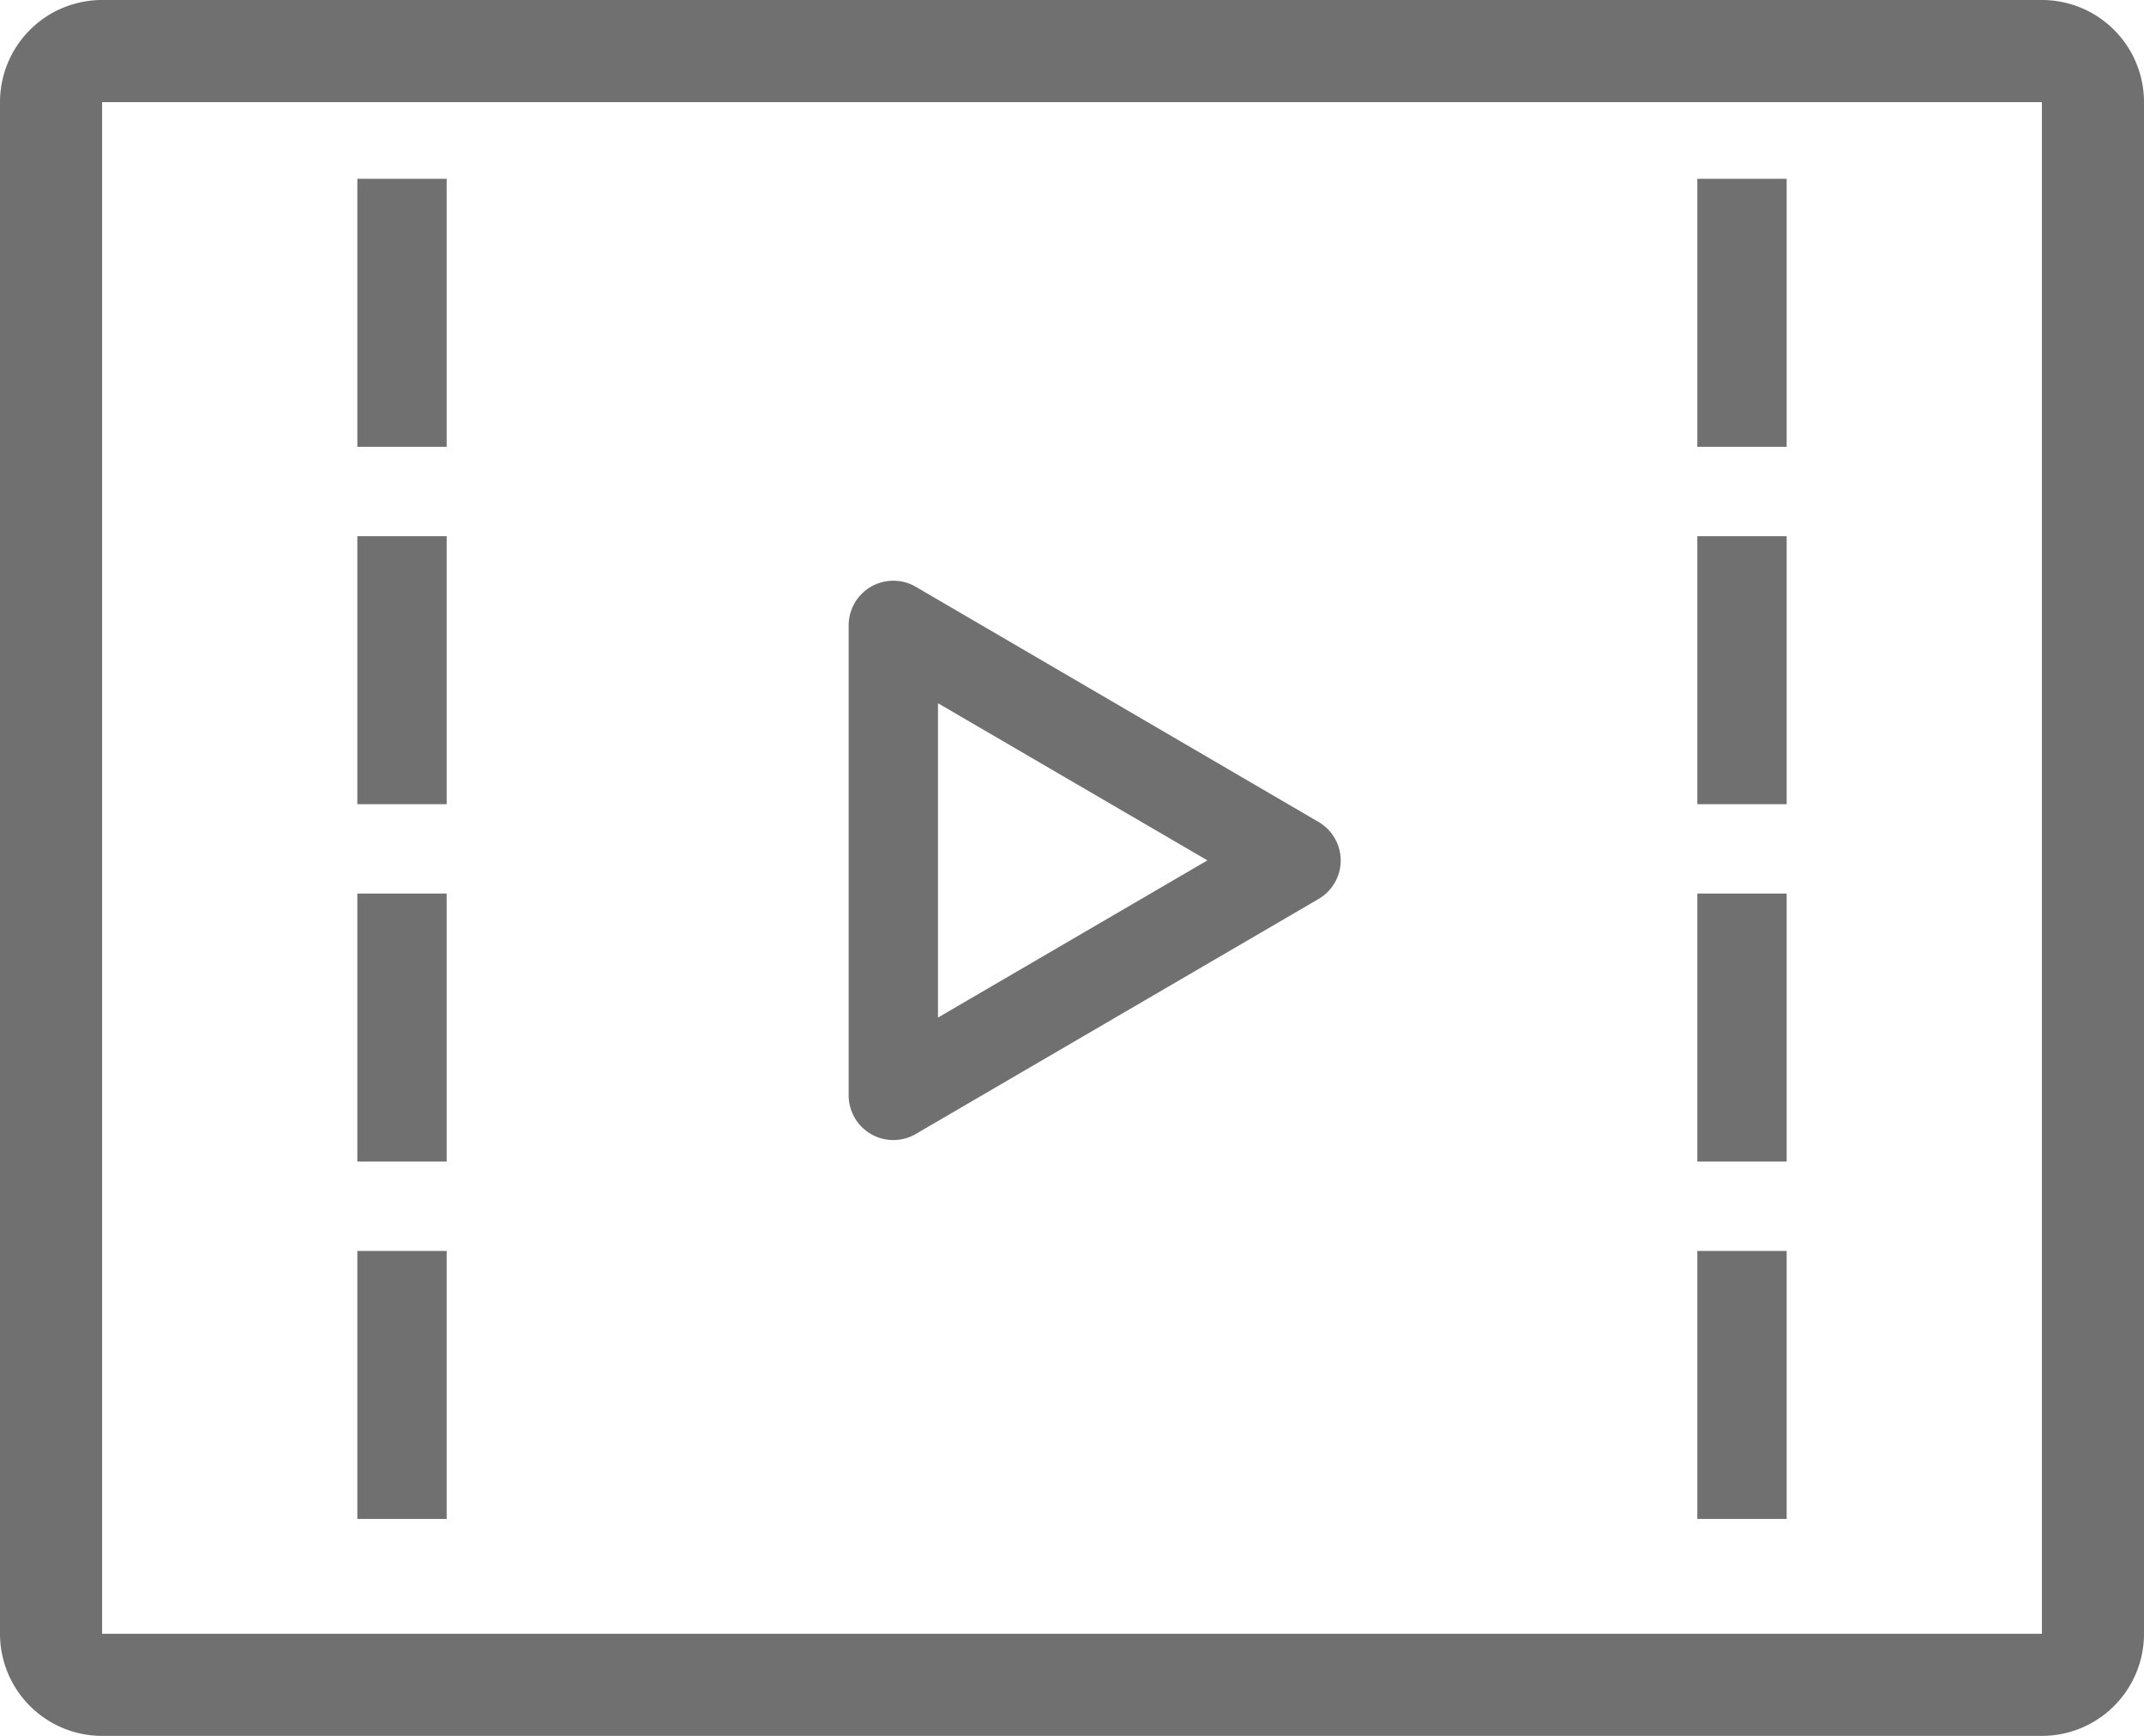
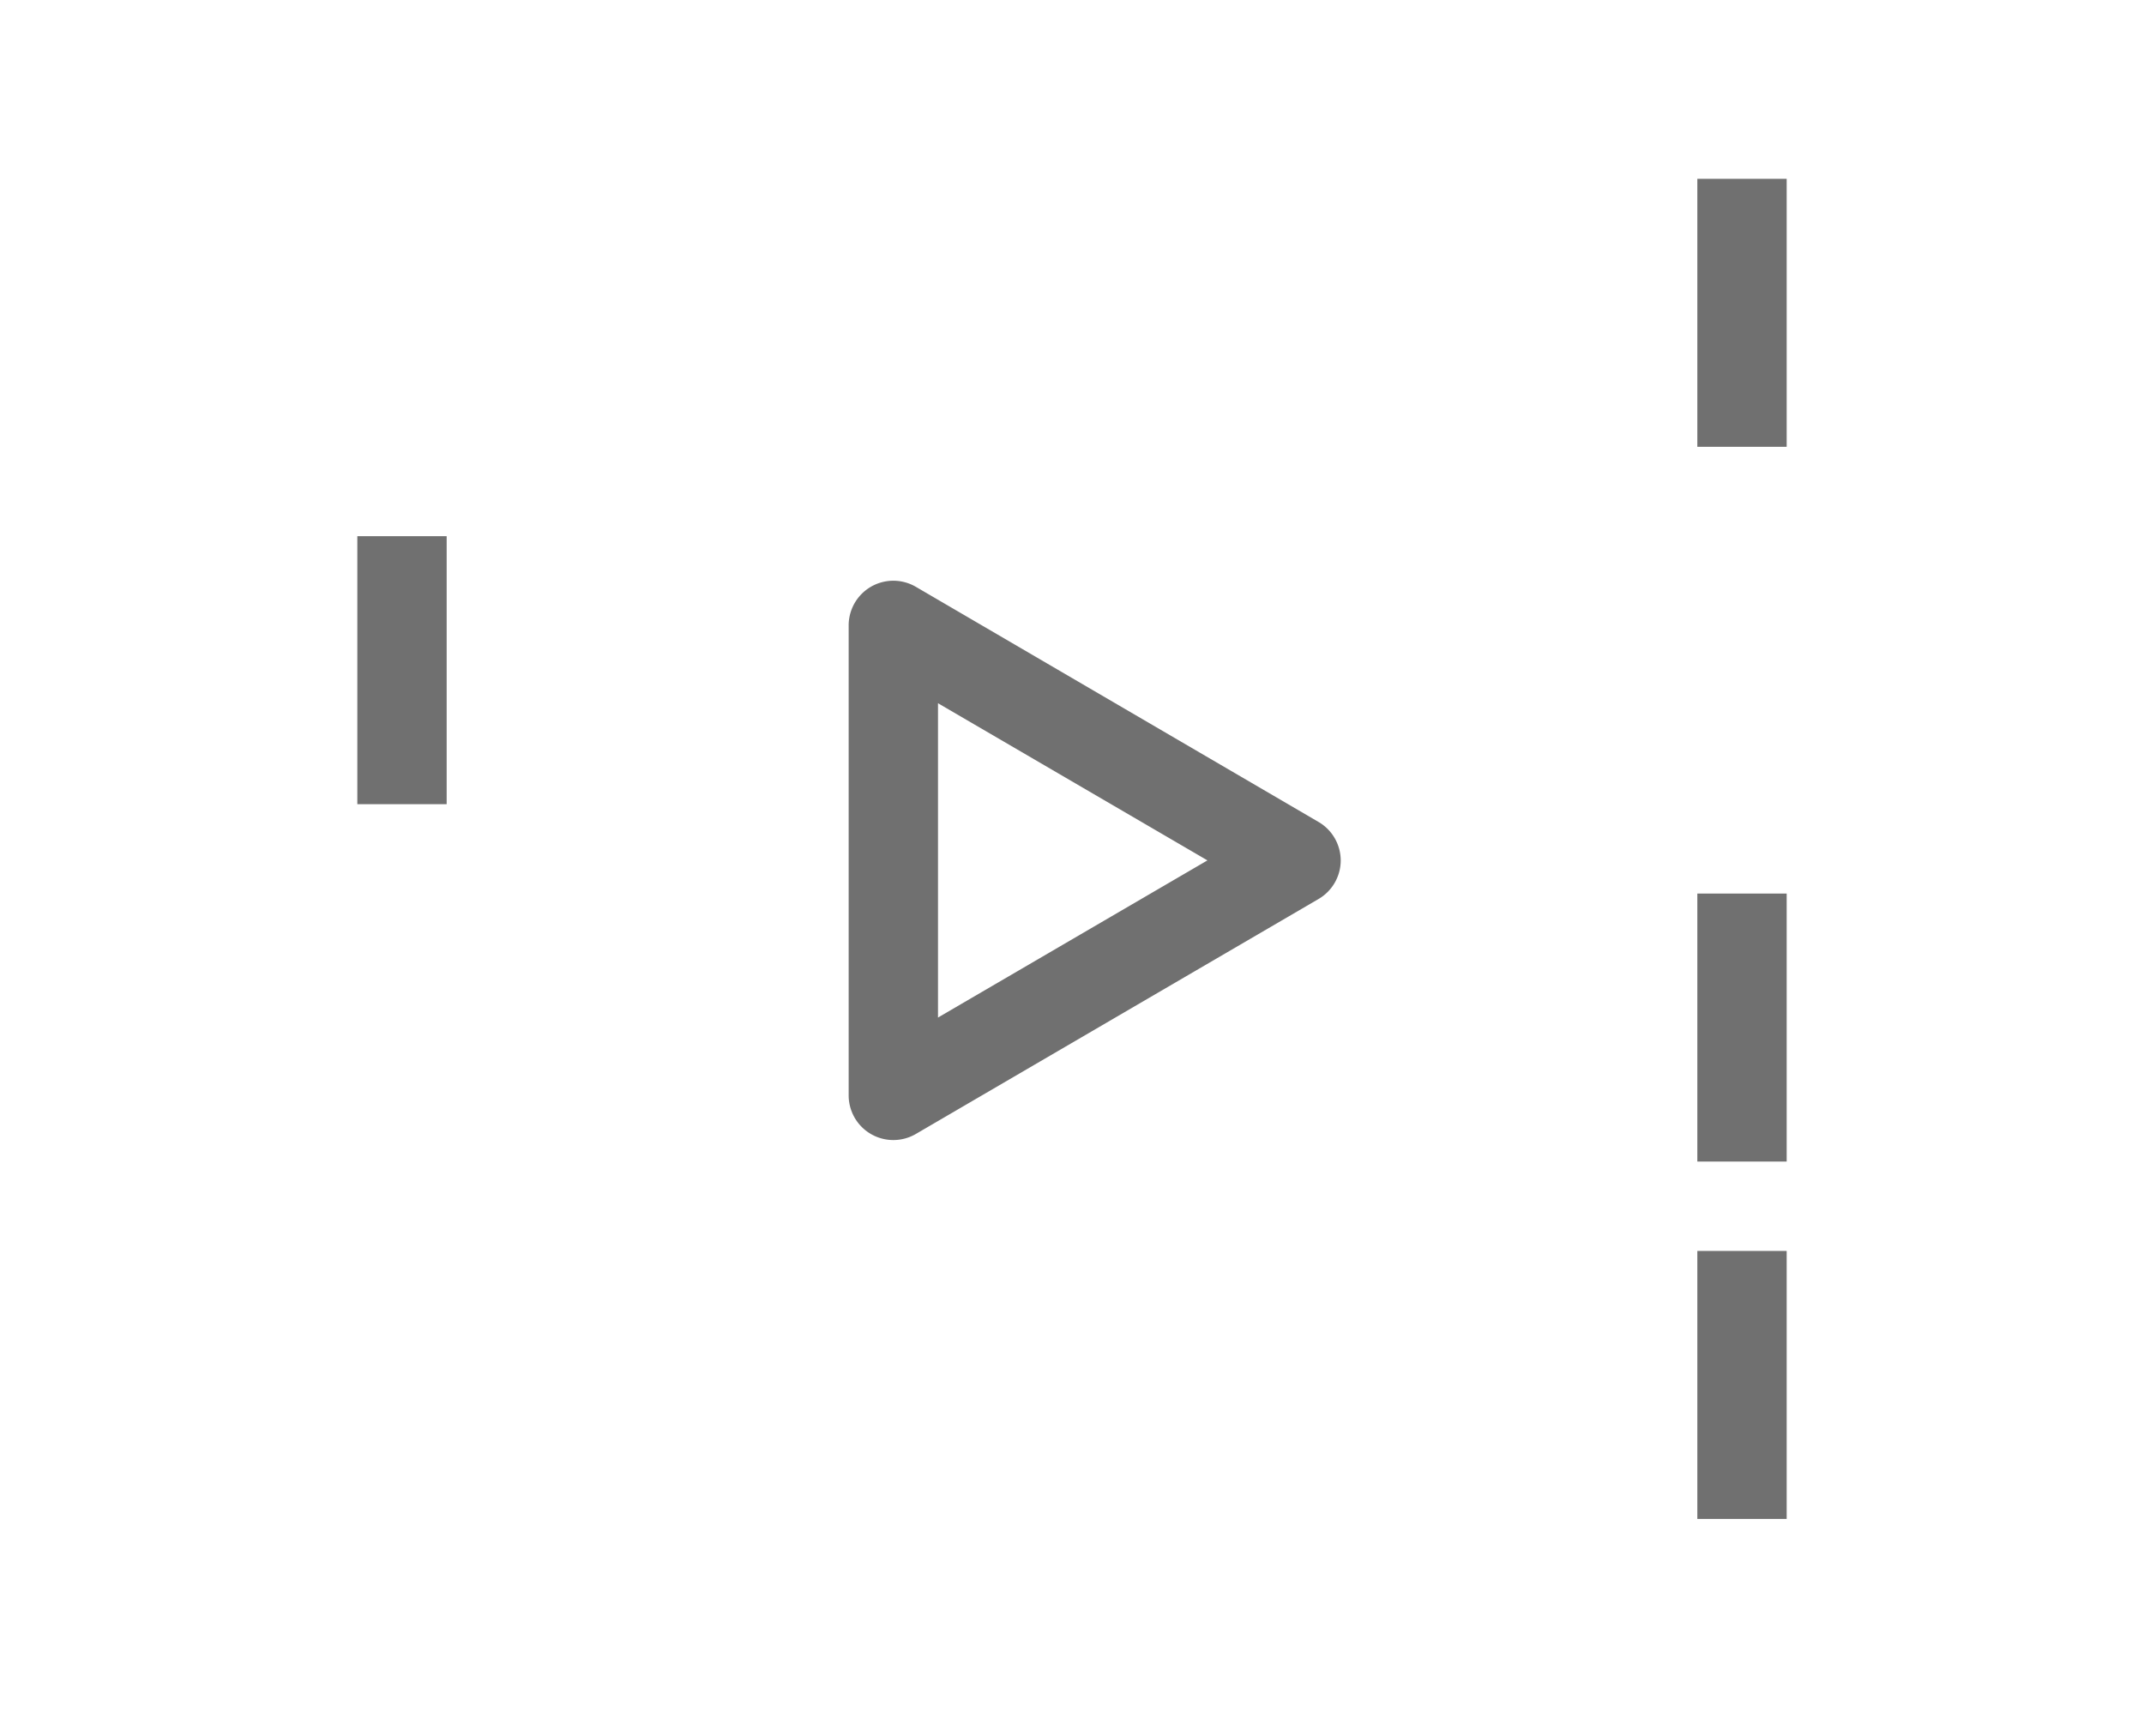
<svg xmlns="http://www.w3.org/2000/svg" width="24" height="19.429" viewBox="0 0 24 19.429">
  <g transform="translate(0)">
-     <path d="M1.143,1.143V18.286H22.857V1.143H1.143M1.143,0H22.857A1.143,1.143,0,0,1,24,1.143V18.286a1.143,1.143,0,0,1-1.143,1.143H1.143A1.143,1.143,0,0,1,0,18.286V1.143A1.143,1.143,0,0,1,1.143,0Z" transform="translate(0 0)" fill="#707070" />
    <path d="M3.13,1.492,1.371,4.508H4.889L3.13,1.492M3.13,0a.5.5,0,0,1,.432.248L6.192,4.756a.5.5,0,0,1-.432.752H.5a.5.5,0,0,1-.432-.752L2.7.248A.5.5,0,0,1,3.13,0Z" transform="translate(15.008 6.5) rotate(90)" fill="#707070" />
    <g transform="translate(4 2.001)">
-       <path d="M.5,3h-1V0h1Z" transform="translate(0.5 0)" fill="#707070" />
      <path d="M.5,3h-1V0h1Z" transform="translate(0.5 4)" fill="#707070" />
-       <path d="M.5,3h-1V0h1Z" transform="translate(0.5 8)" fill="#707070" />
-       <path d="M.5,3h-1V0h1Z" transform="translate(0.5 12)" fill="#707070" />
    </g>
    <g transform="translate(19 2.001)">
      <path d="M.5,3h-1V0h1Z" transform="translate(0.5 0)" fill="#707070" />
-       <path d="M.5,3h-1V0h1Z" transform="translate(0.5 4)" fill="#707070" />
      <path d="M.5,3h-1V0h1Z" transform="translate(0.5 8)" fill="#707070" />
      <path d="M.5,3h-1V0h1Z" transform="translate(0.5 12)" fill="#707070" />
    </g>
  </g>
</svg>